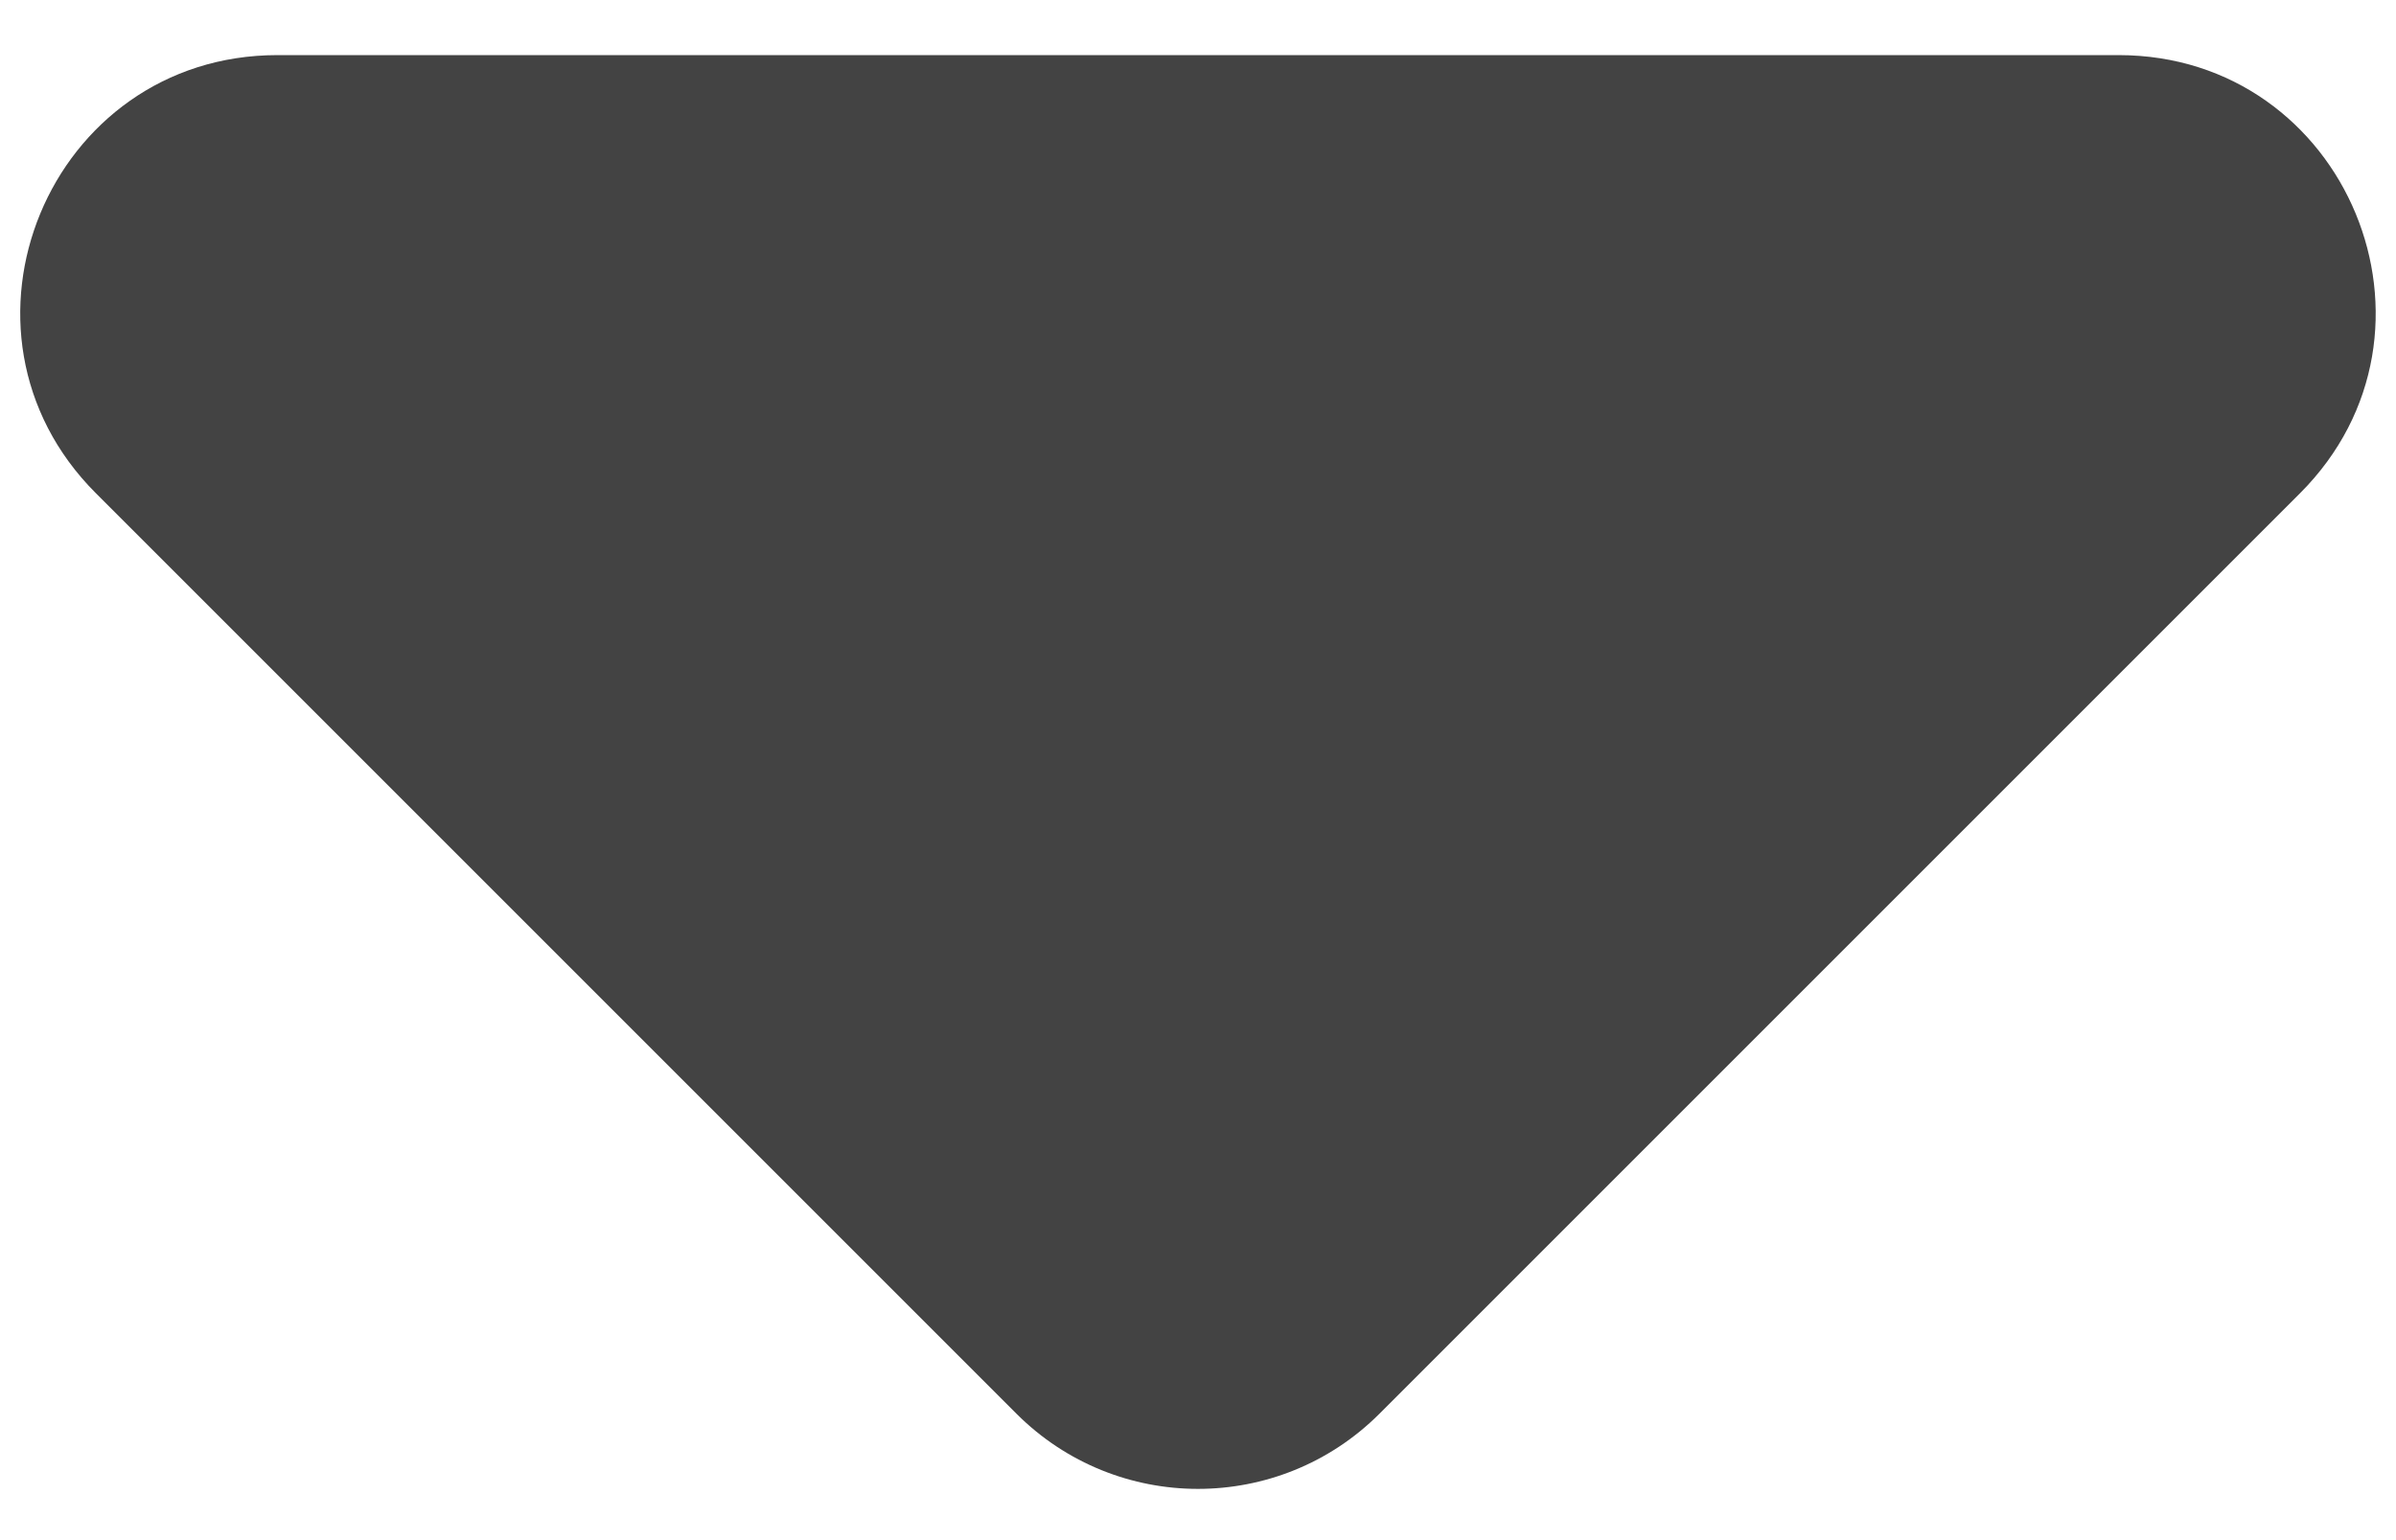
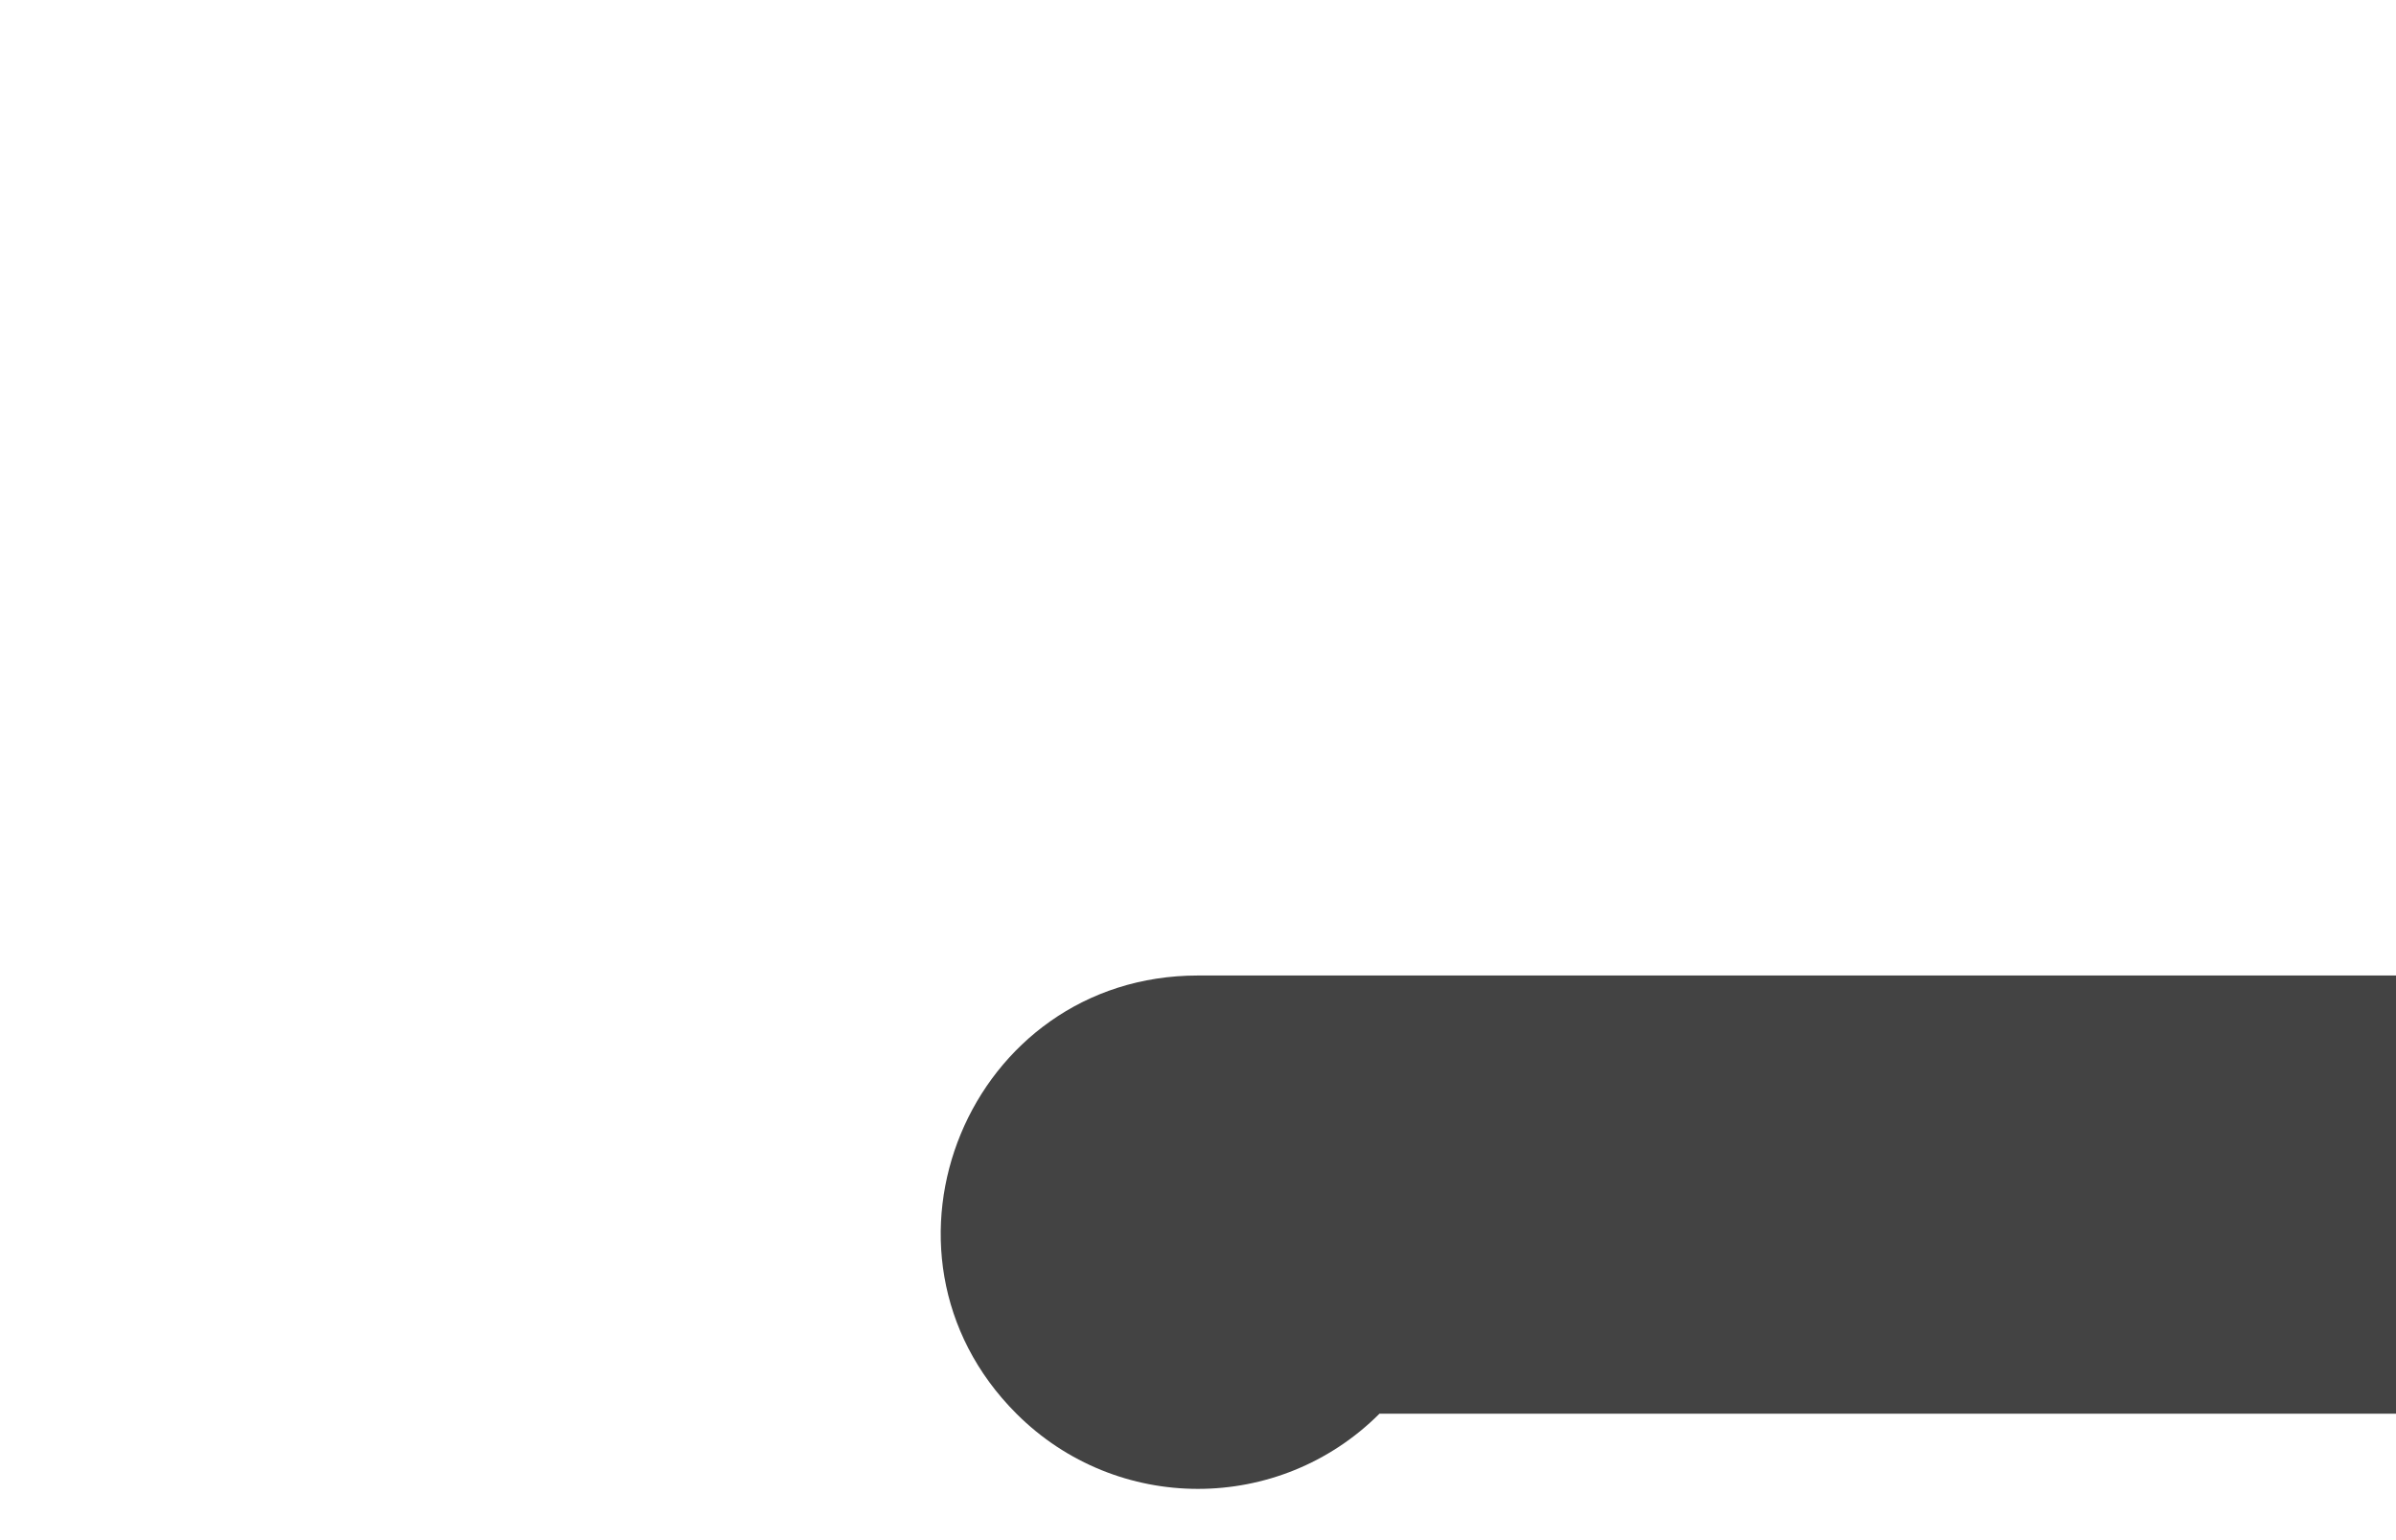
<svg xmlns="http://www.w3.org/2000/svg" fill="none" height="18" viewBox="0 0 28 18" width="28">
-   <path d="m16.121 16.522c-1.172 1.172-3.071 1.172-4.243 0l-10.757-10.757c-1.89-1.89-.551-5.121 2.121-5.121l21.515 0c2.673 0 4.011 3.231 2.121 5.121z" fill="#434343" />
+   <path d="m16.121 16.522c-1.172 1.172-3.071 1.172-4.243 0c-1.89-1.89-.551-5.121 2.121-5.121l21.515 0c2.673 0 4.011 3.231 2.121 5.121z" fill="#434343" />
</svg>